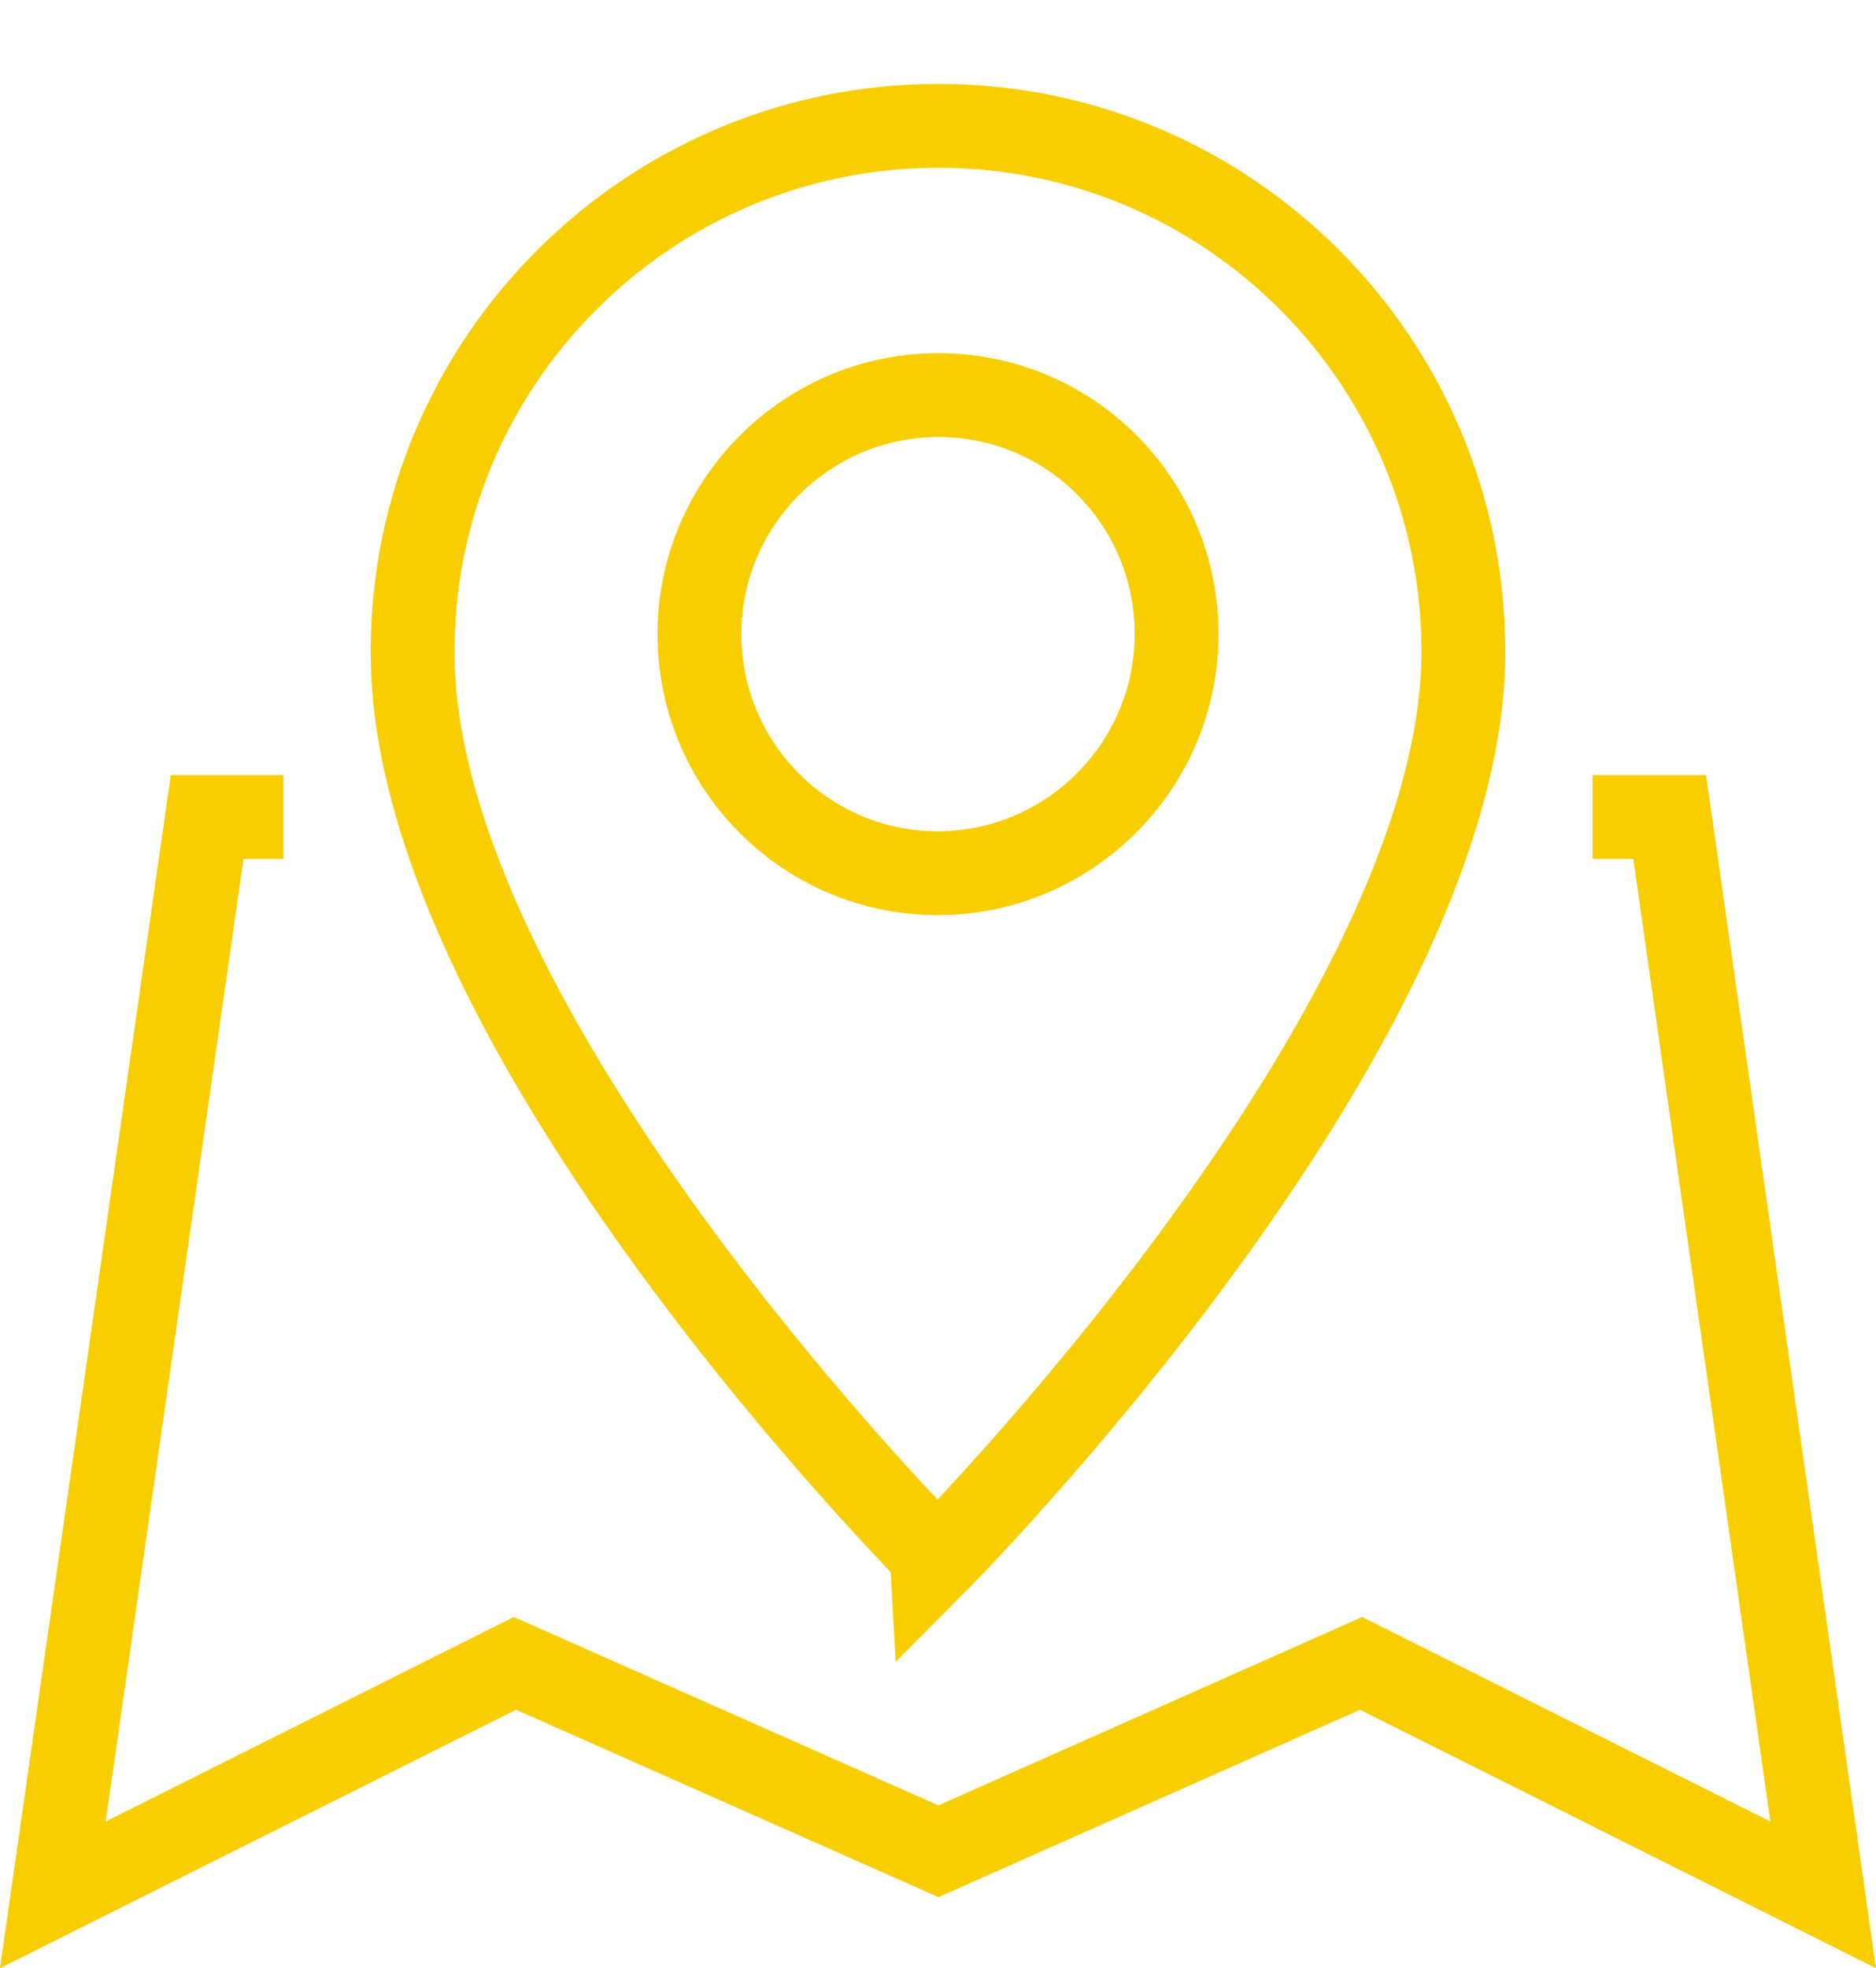
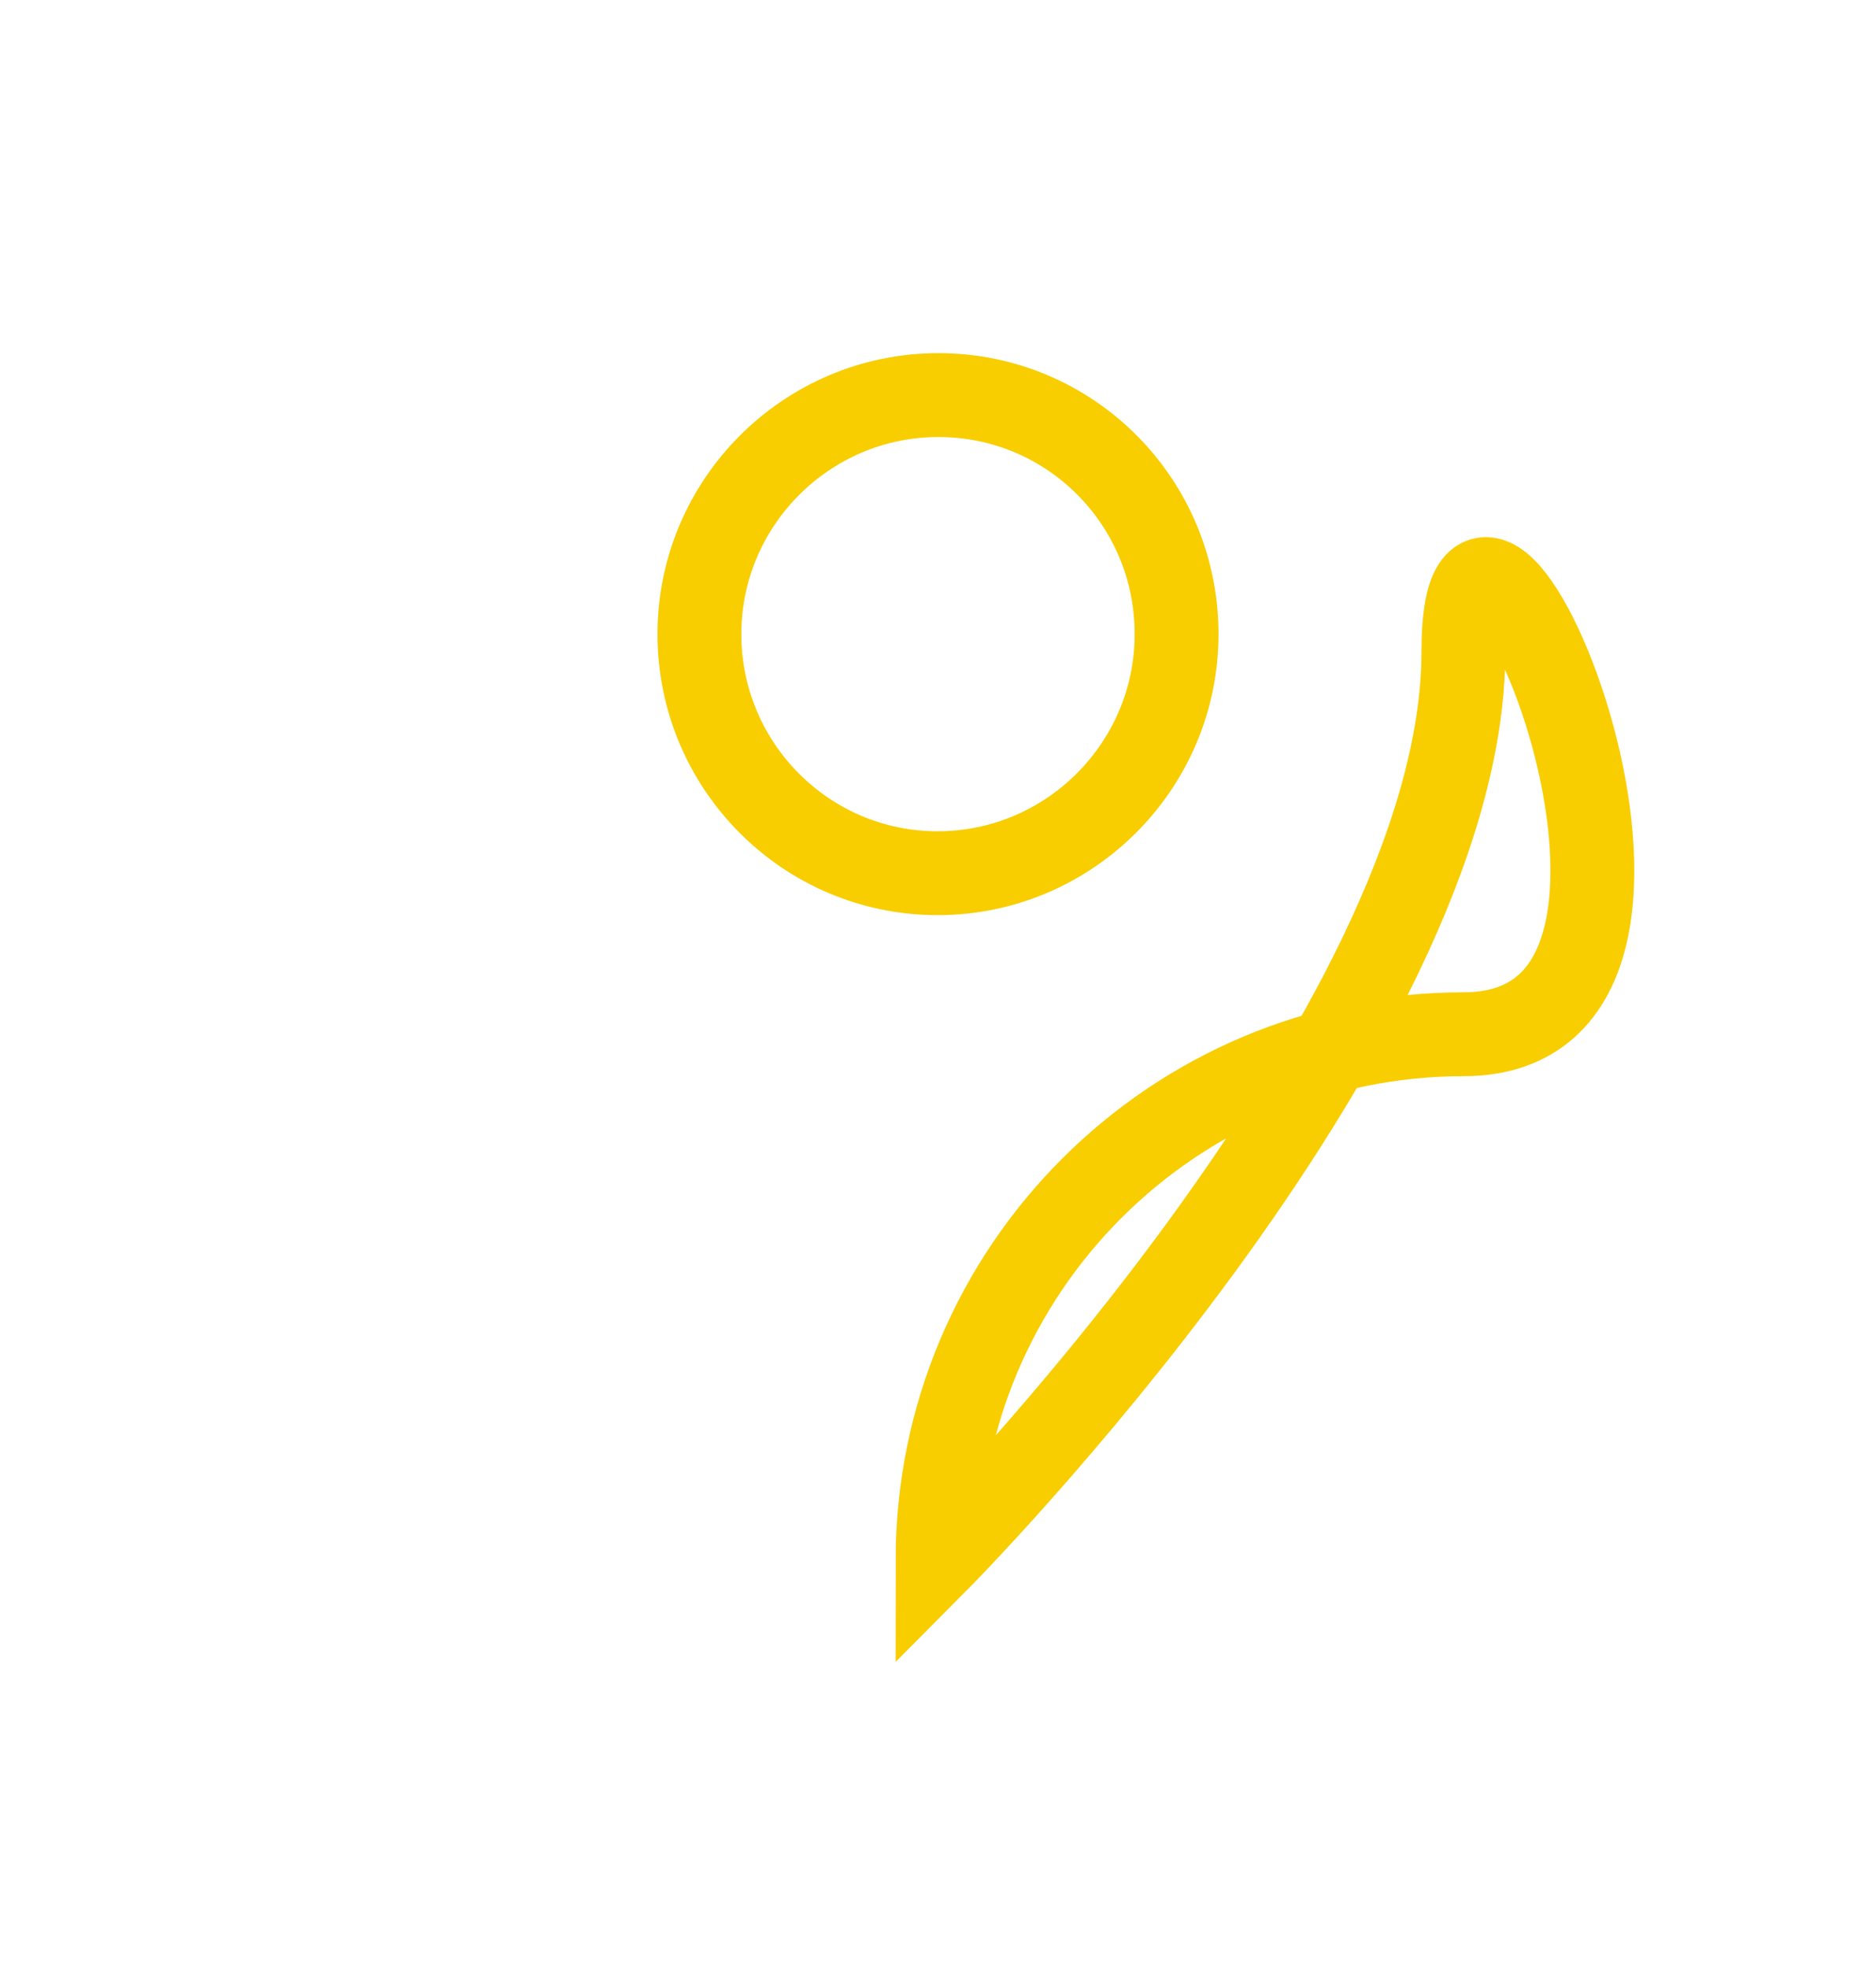
<svg xmlns="http://www.w3.org/2000/svg" version="1.1" id="Calque_1" x="0px" y="0px" viewBox="0 0 22.37 23.46" style="enable-background:new 0 0 22.37 23.46;" xml:space="preserve">
  <style type="text/css">
	.st0{fill:none;stroke:#F8CE01;stroke-miterlimit:10;}
</style>
  <g id="map_2_">
-     <polyline class="st0" points="3.38,9.74 2.47,9.74 0.63,22.59 6.14,19.83 11.19,22.07 16.23,19.83 21.74,22.59 19.91,9.74    18.99,9.74  " />
    <g id="pin">
-       <path class="st0" d="M17.45,7.77c0,4.52-6.27,10.83-6.27,10.83S4.91,12.32,4.92,7.77c0-3.46,2.81-6.27,6.27-6.27    S17.45,4.31,17.45,7.77z" />
+       <path class="st0" d="M17.45,7.77c0,4.52-6.27,10.83-6.27,10.83c0-3.46,2.81-6.27,6.27-6.27    S17.45,4.31,17.45,7.77z" />
      <path class="st0" d="M14.03,7.56c0,1.57-1.28,2.85-2.85,2.85S8.34,9.13,8.34,7.56c0-1.57,1.28-2.85,2.85-2.85    S14.03,5.98,14.03,7.56z" />
    </g>
  </g>
</svg>